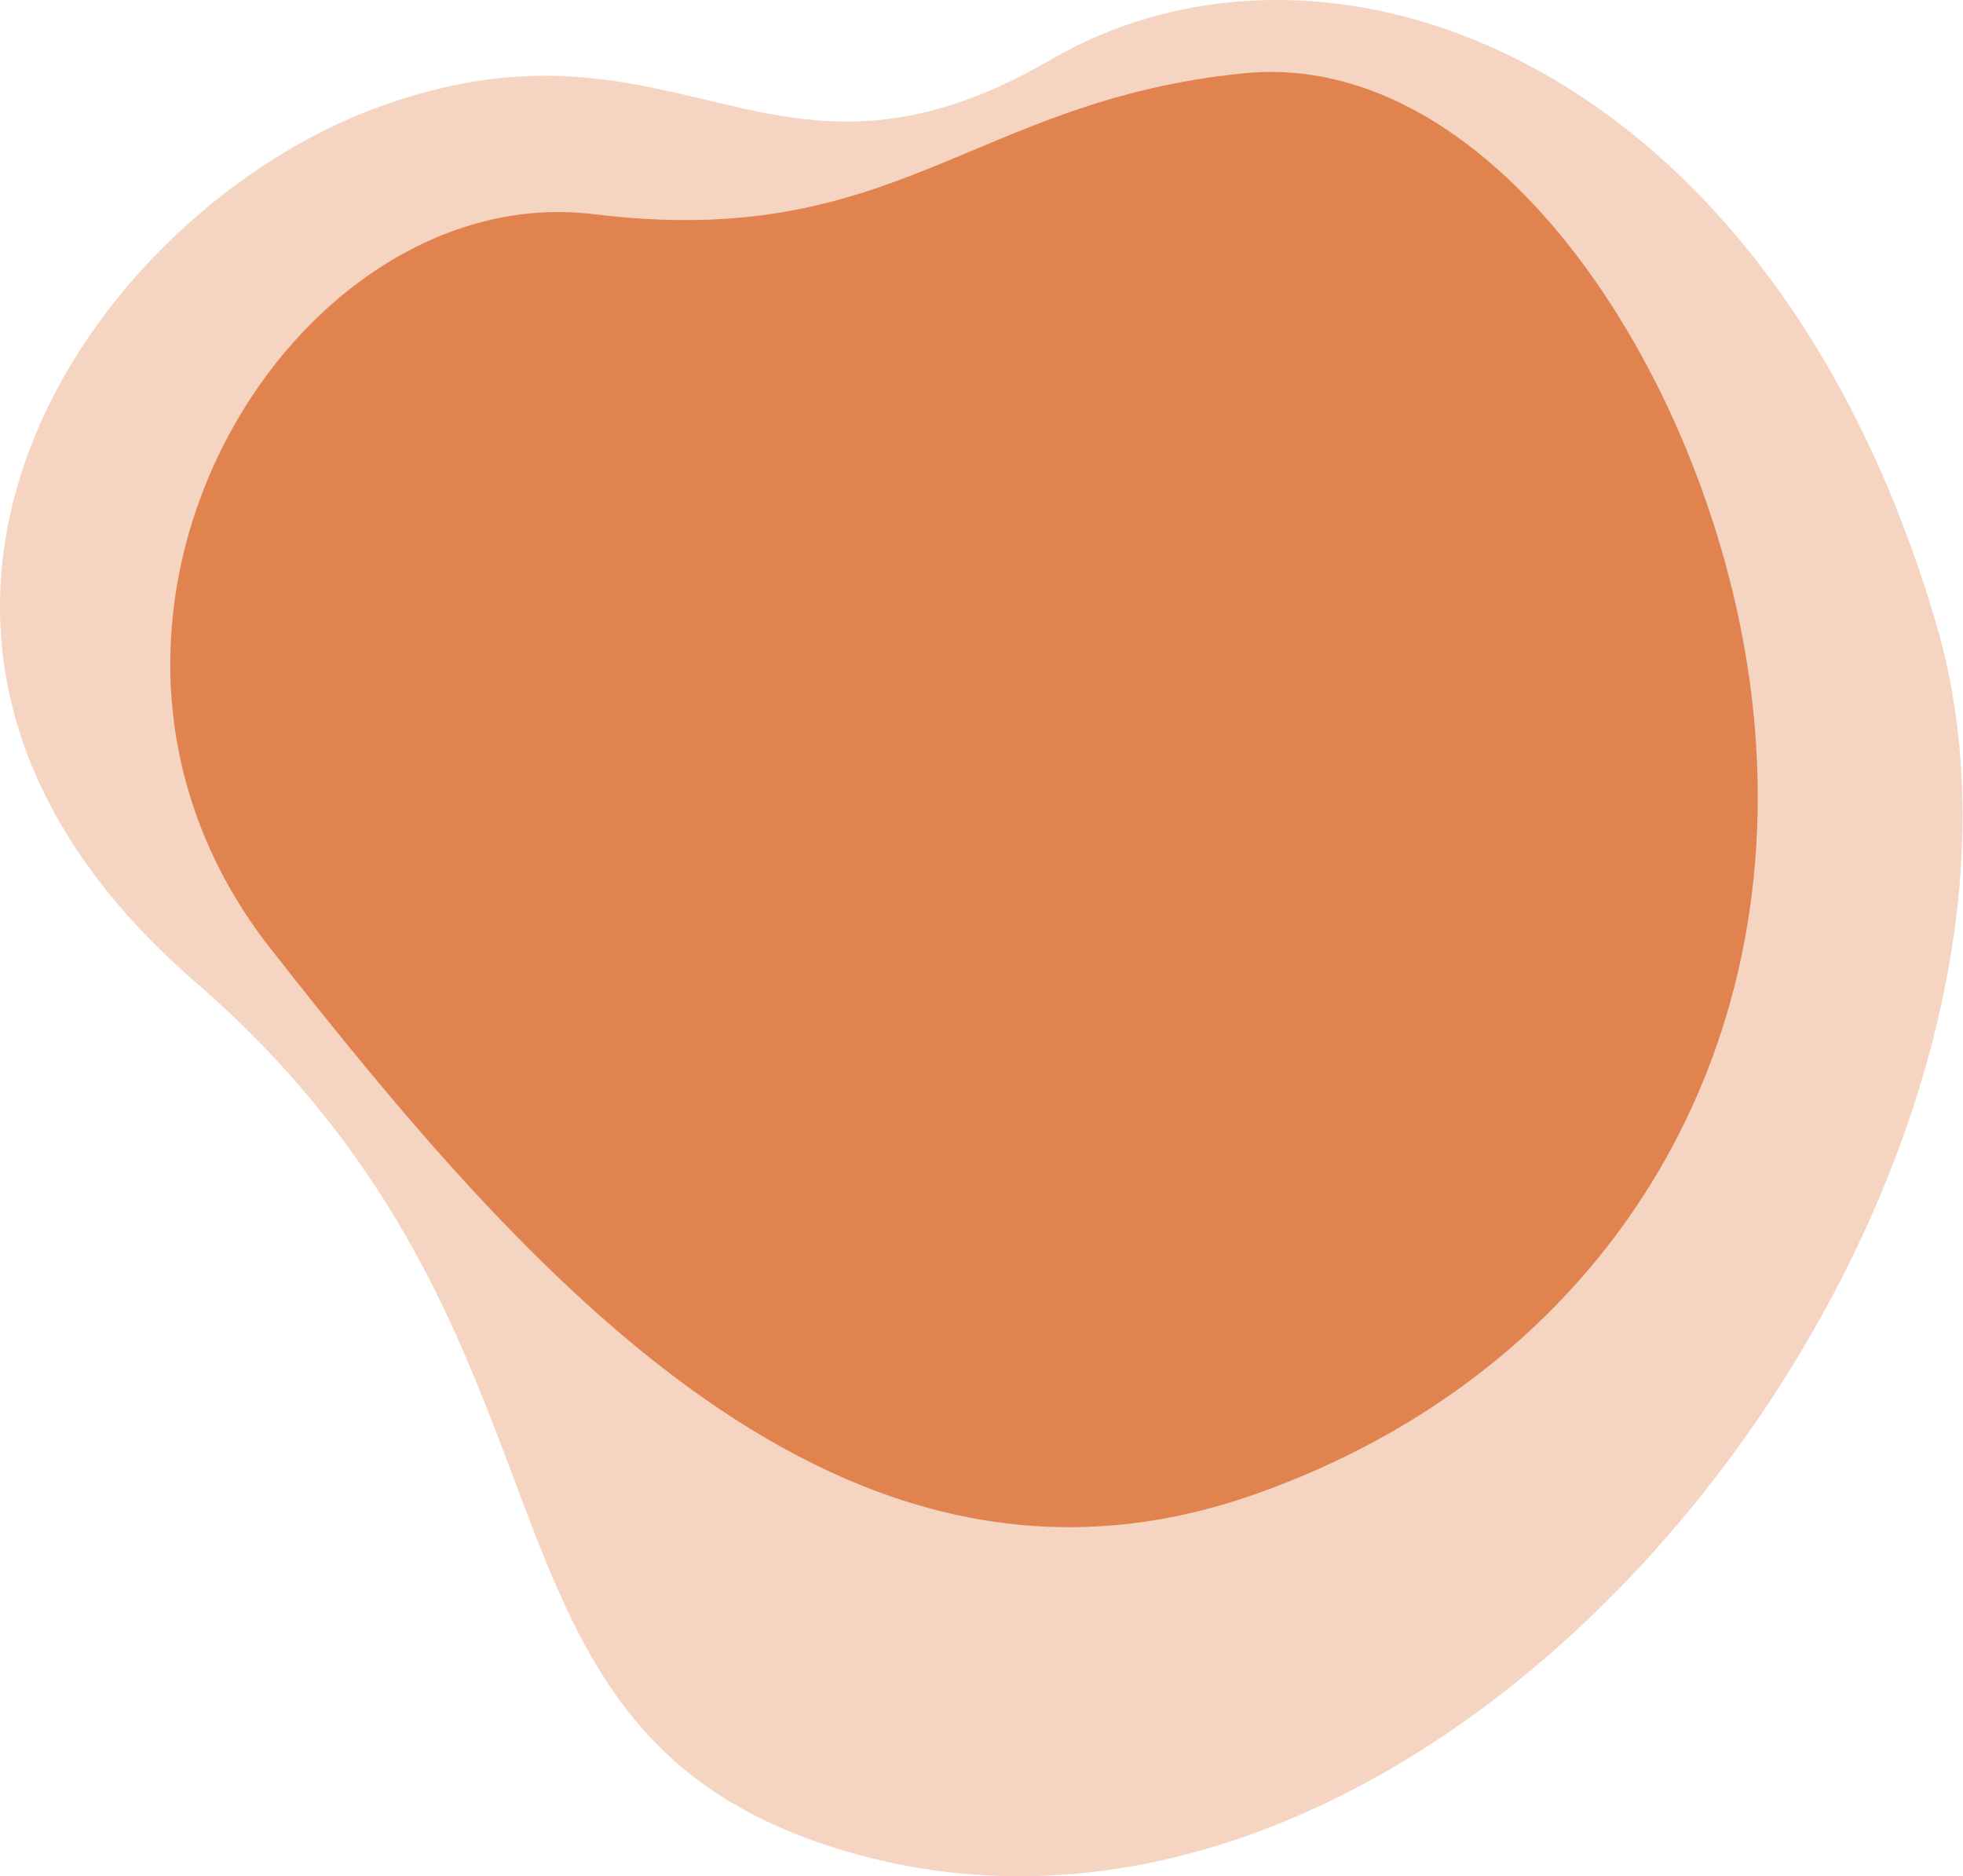
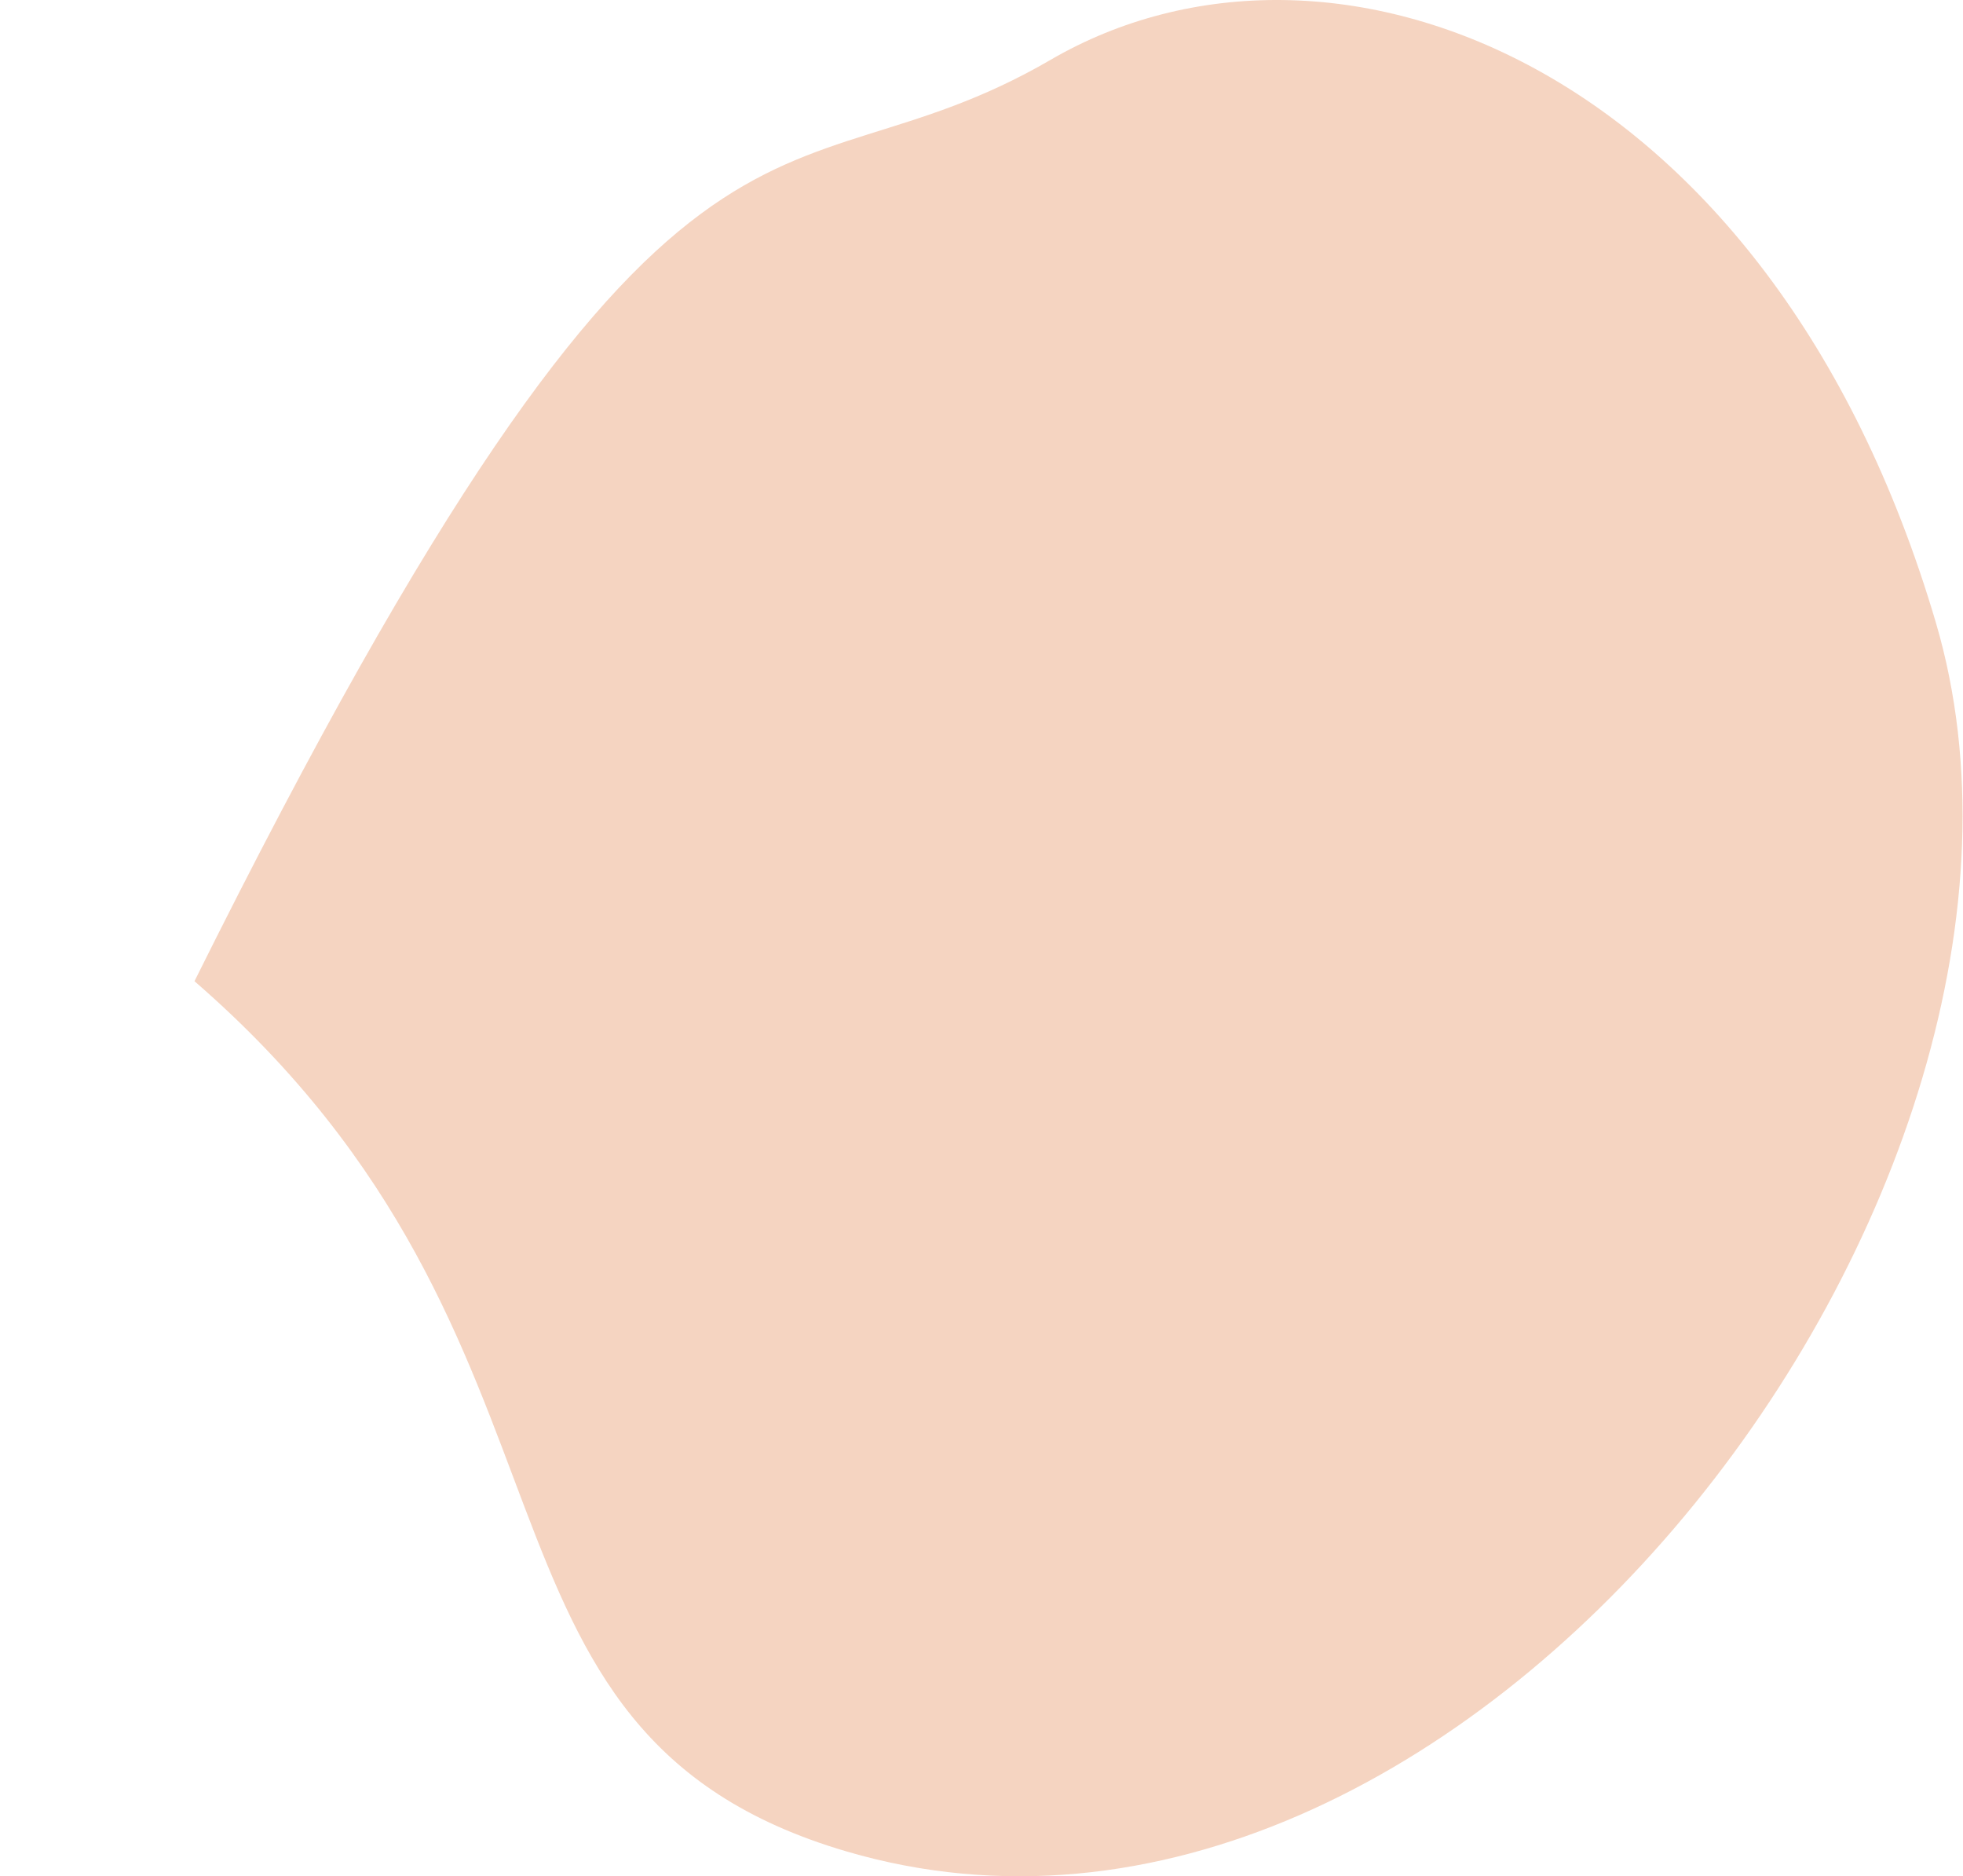
<svg xmlns="http://www.w3.org/2000/svg" width="1130" height="1080" viewBox="0 0 1130 1080" fill="none">
-   <path d="M604.768 34.44C765.195 -58.894 1018.66 33.717 1114.37 358.338C1210.08 682.96 841.707 1169.52 487.47 1065.74C252.836 996.993 352.934 773.738 111.955 564.78C-118.742 364.738 51.95 119.298 222.154 60.069C392.357 0.84 444.342 127.774 604.768 34.44Z" fill="#E1834E" fill-opacity="0.35" />
-   <path d="M716.117 42.175C861.99 27.741 986.288 220.719 1008.2 399.664C1033.9 609.487 922.391 789.163 723.165 859.836C484.614 944.458 302.716 733.09 155.925 546.266C9.133 359.443 167.385 101.852 341.963 123.303C516.541 144.754 559.446 57.677 716.117 42.175Z" fill="#E1834E" />
+   <path d="M604.768 34.44C765.195 -58.894 1018.66 33.717 1114.37 358.338C1210.08 682.96 841.707 1169.52 487.47 1065.74C252.836 996.993 352.934 773.738 111.955 564.78C392.357 0.84 444.342 127.774 604.768 34.44Z" fill="#E1834E" fill-opacity="0.35" />
</svg>